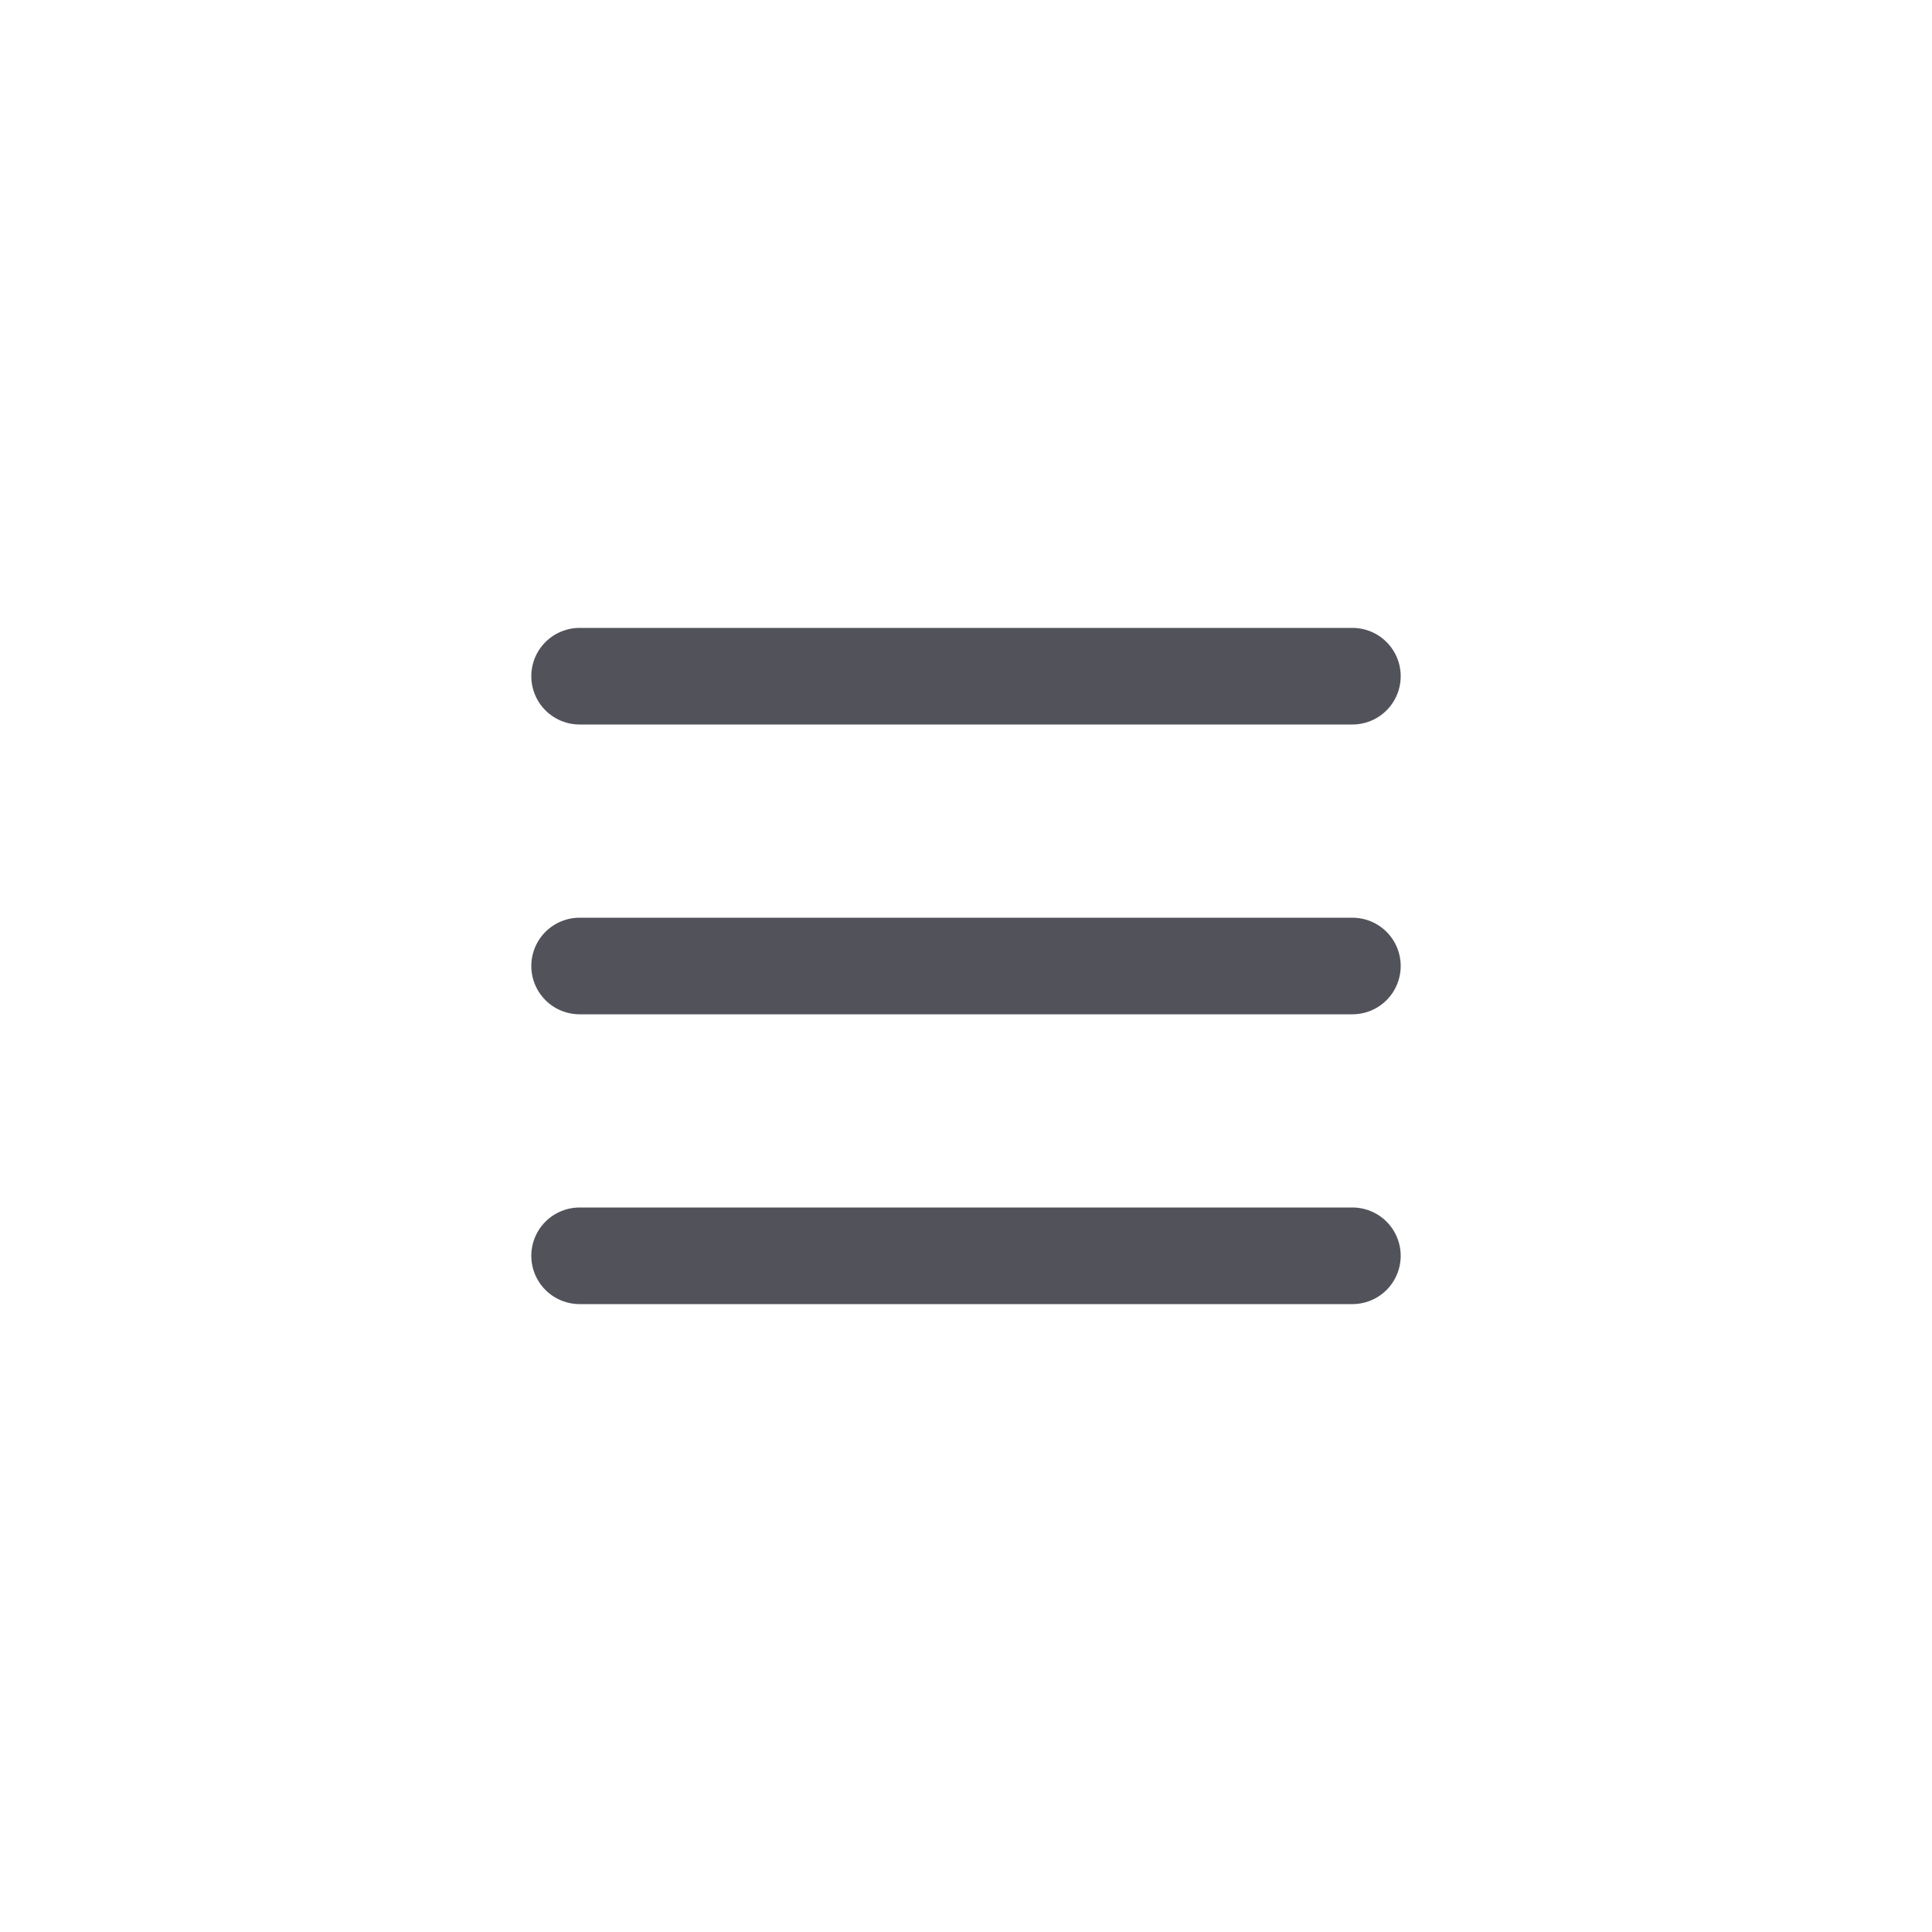
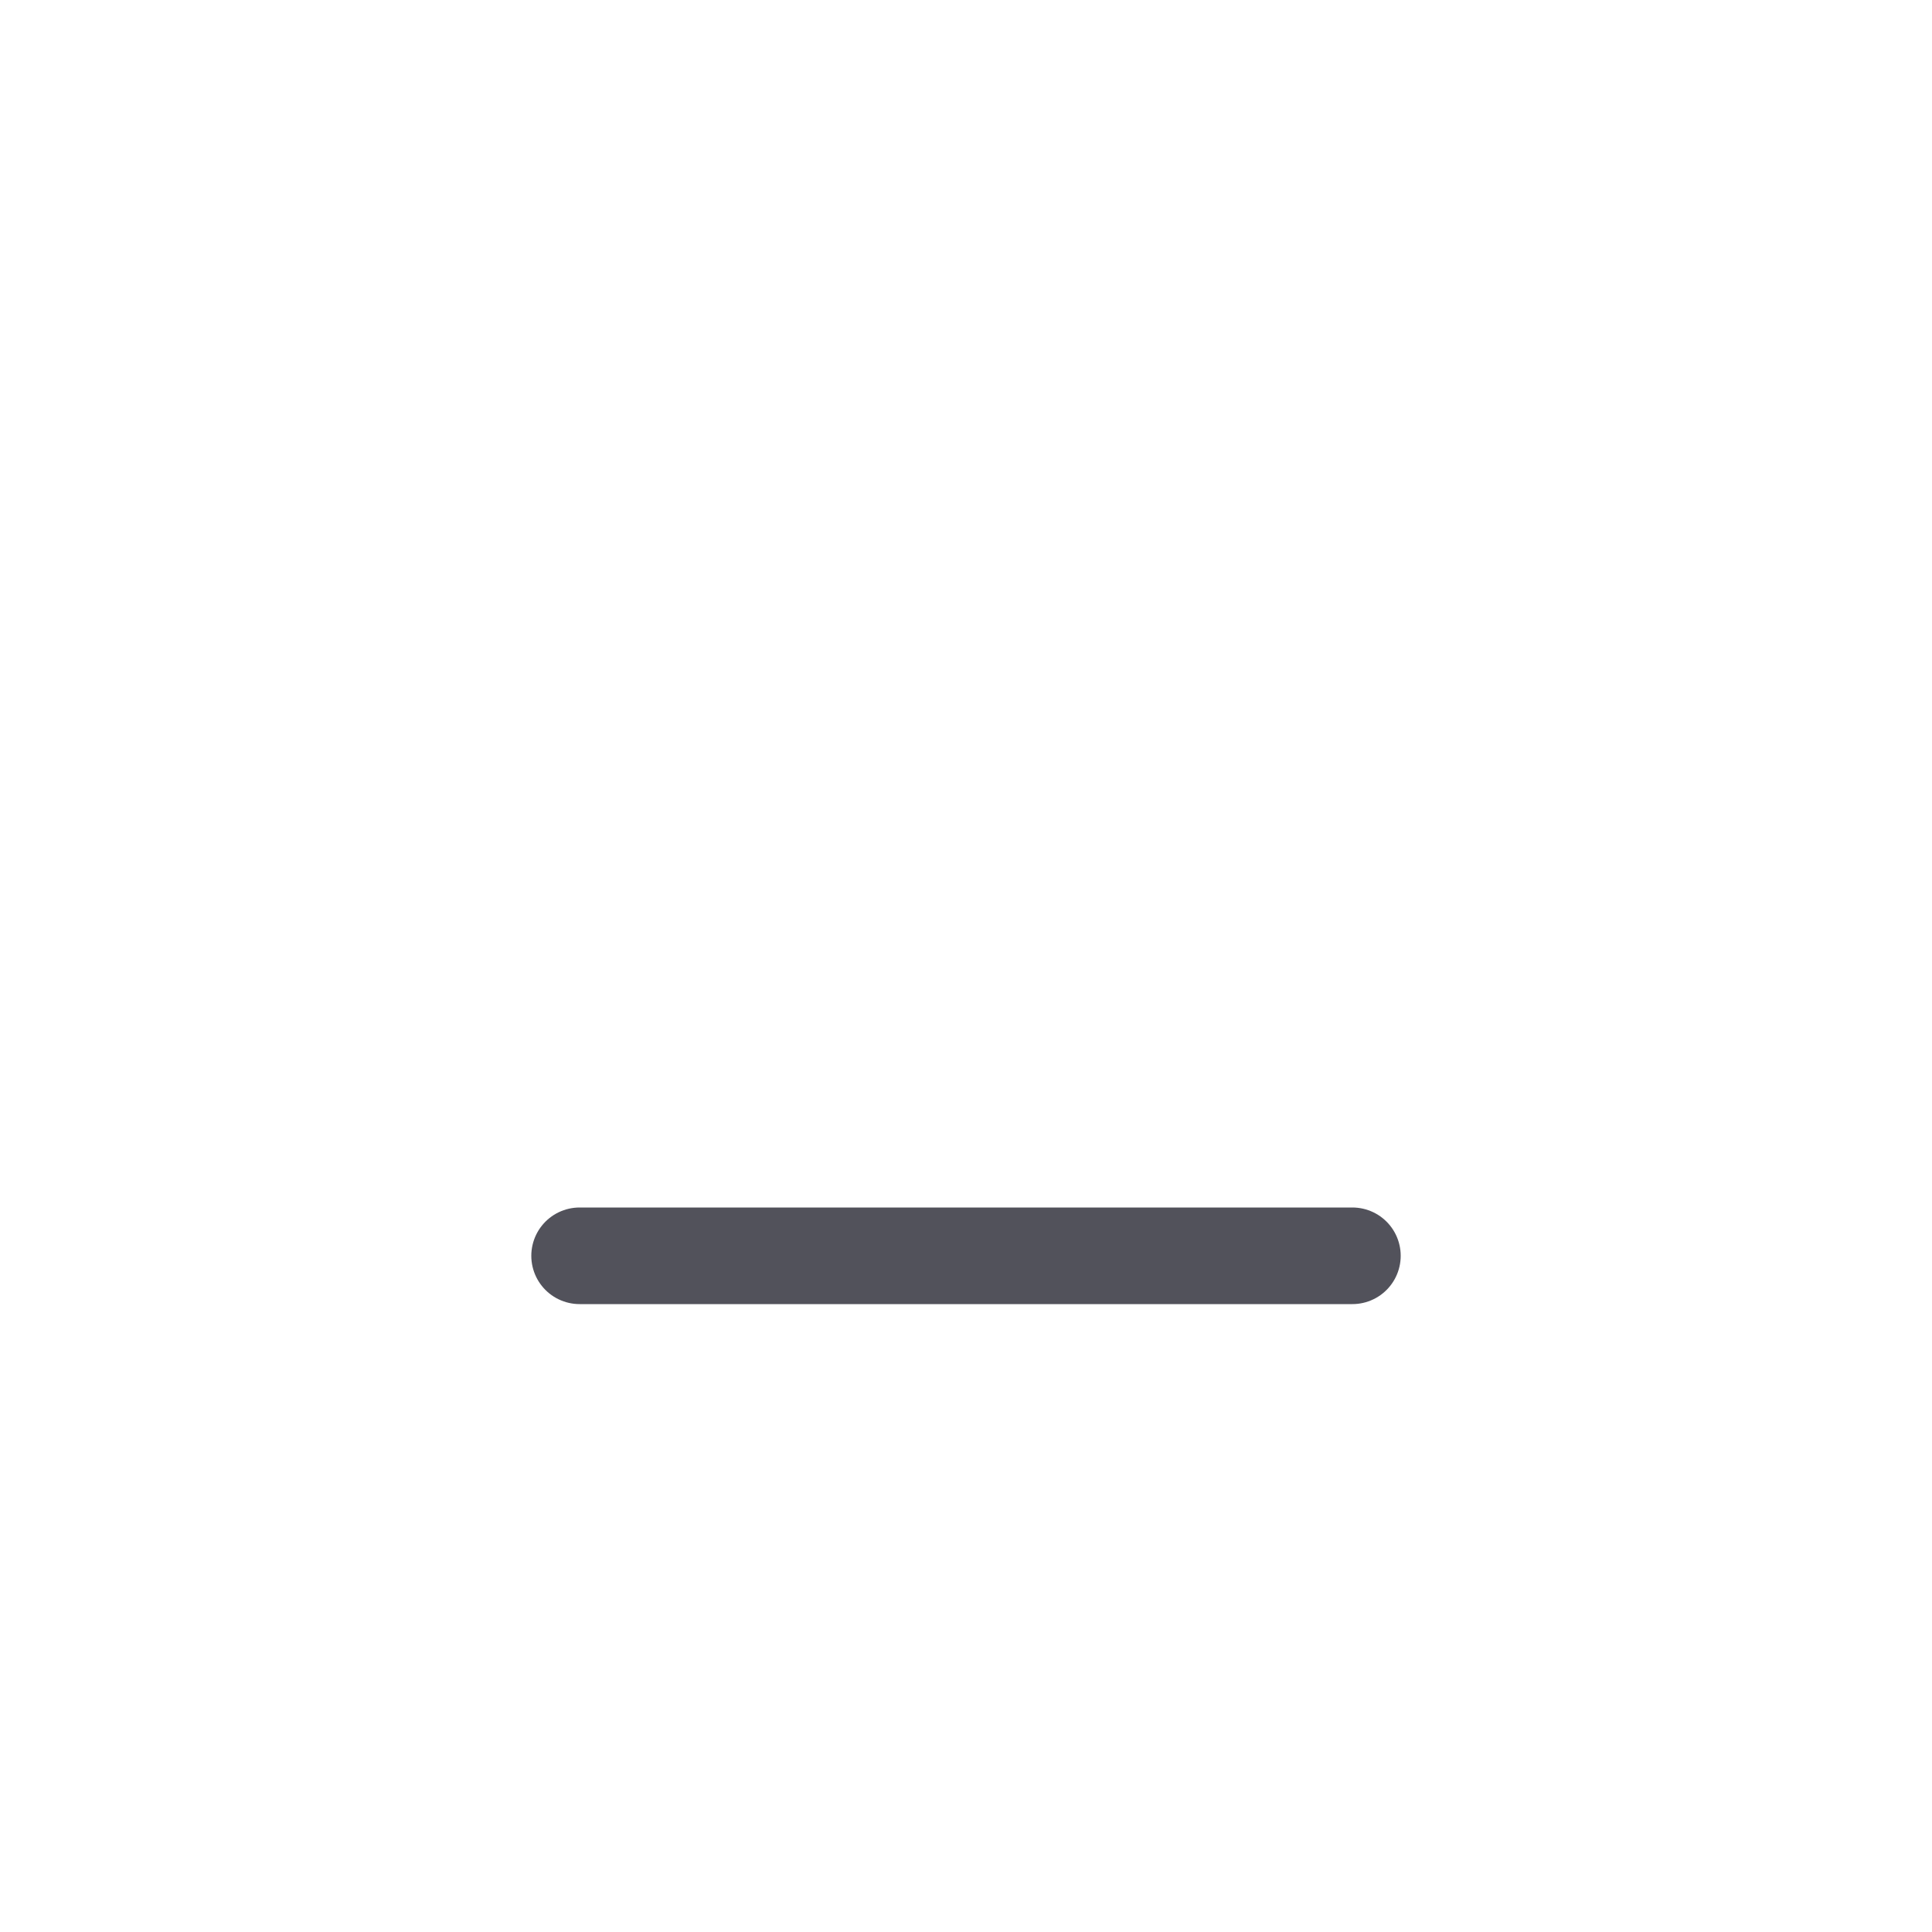
<svg xmlns="http://www.w3.org/2000/svg" width="40" height="40" viewBox="0 0 40 40" fill="none">
-   <path d="M12 20H28" stroke="#52525B" stroke-width="2" stroke-linecap="round" stroke-linejoin="round" />
-   <path d="M12 14H28" stroke="#52525B" stroke-width="2" stroke-linecap="round" stroke-linejoin="round" />
  <path d="M12 26H28" stroke="#52525B" stroke-width="2" stroke-linecap="round" stroke-linejoin="round" />
</svg>